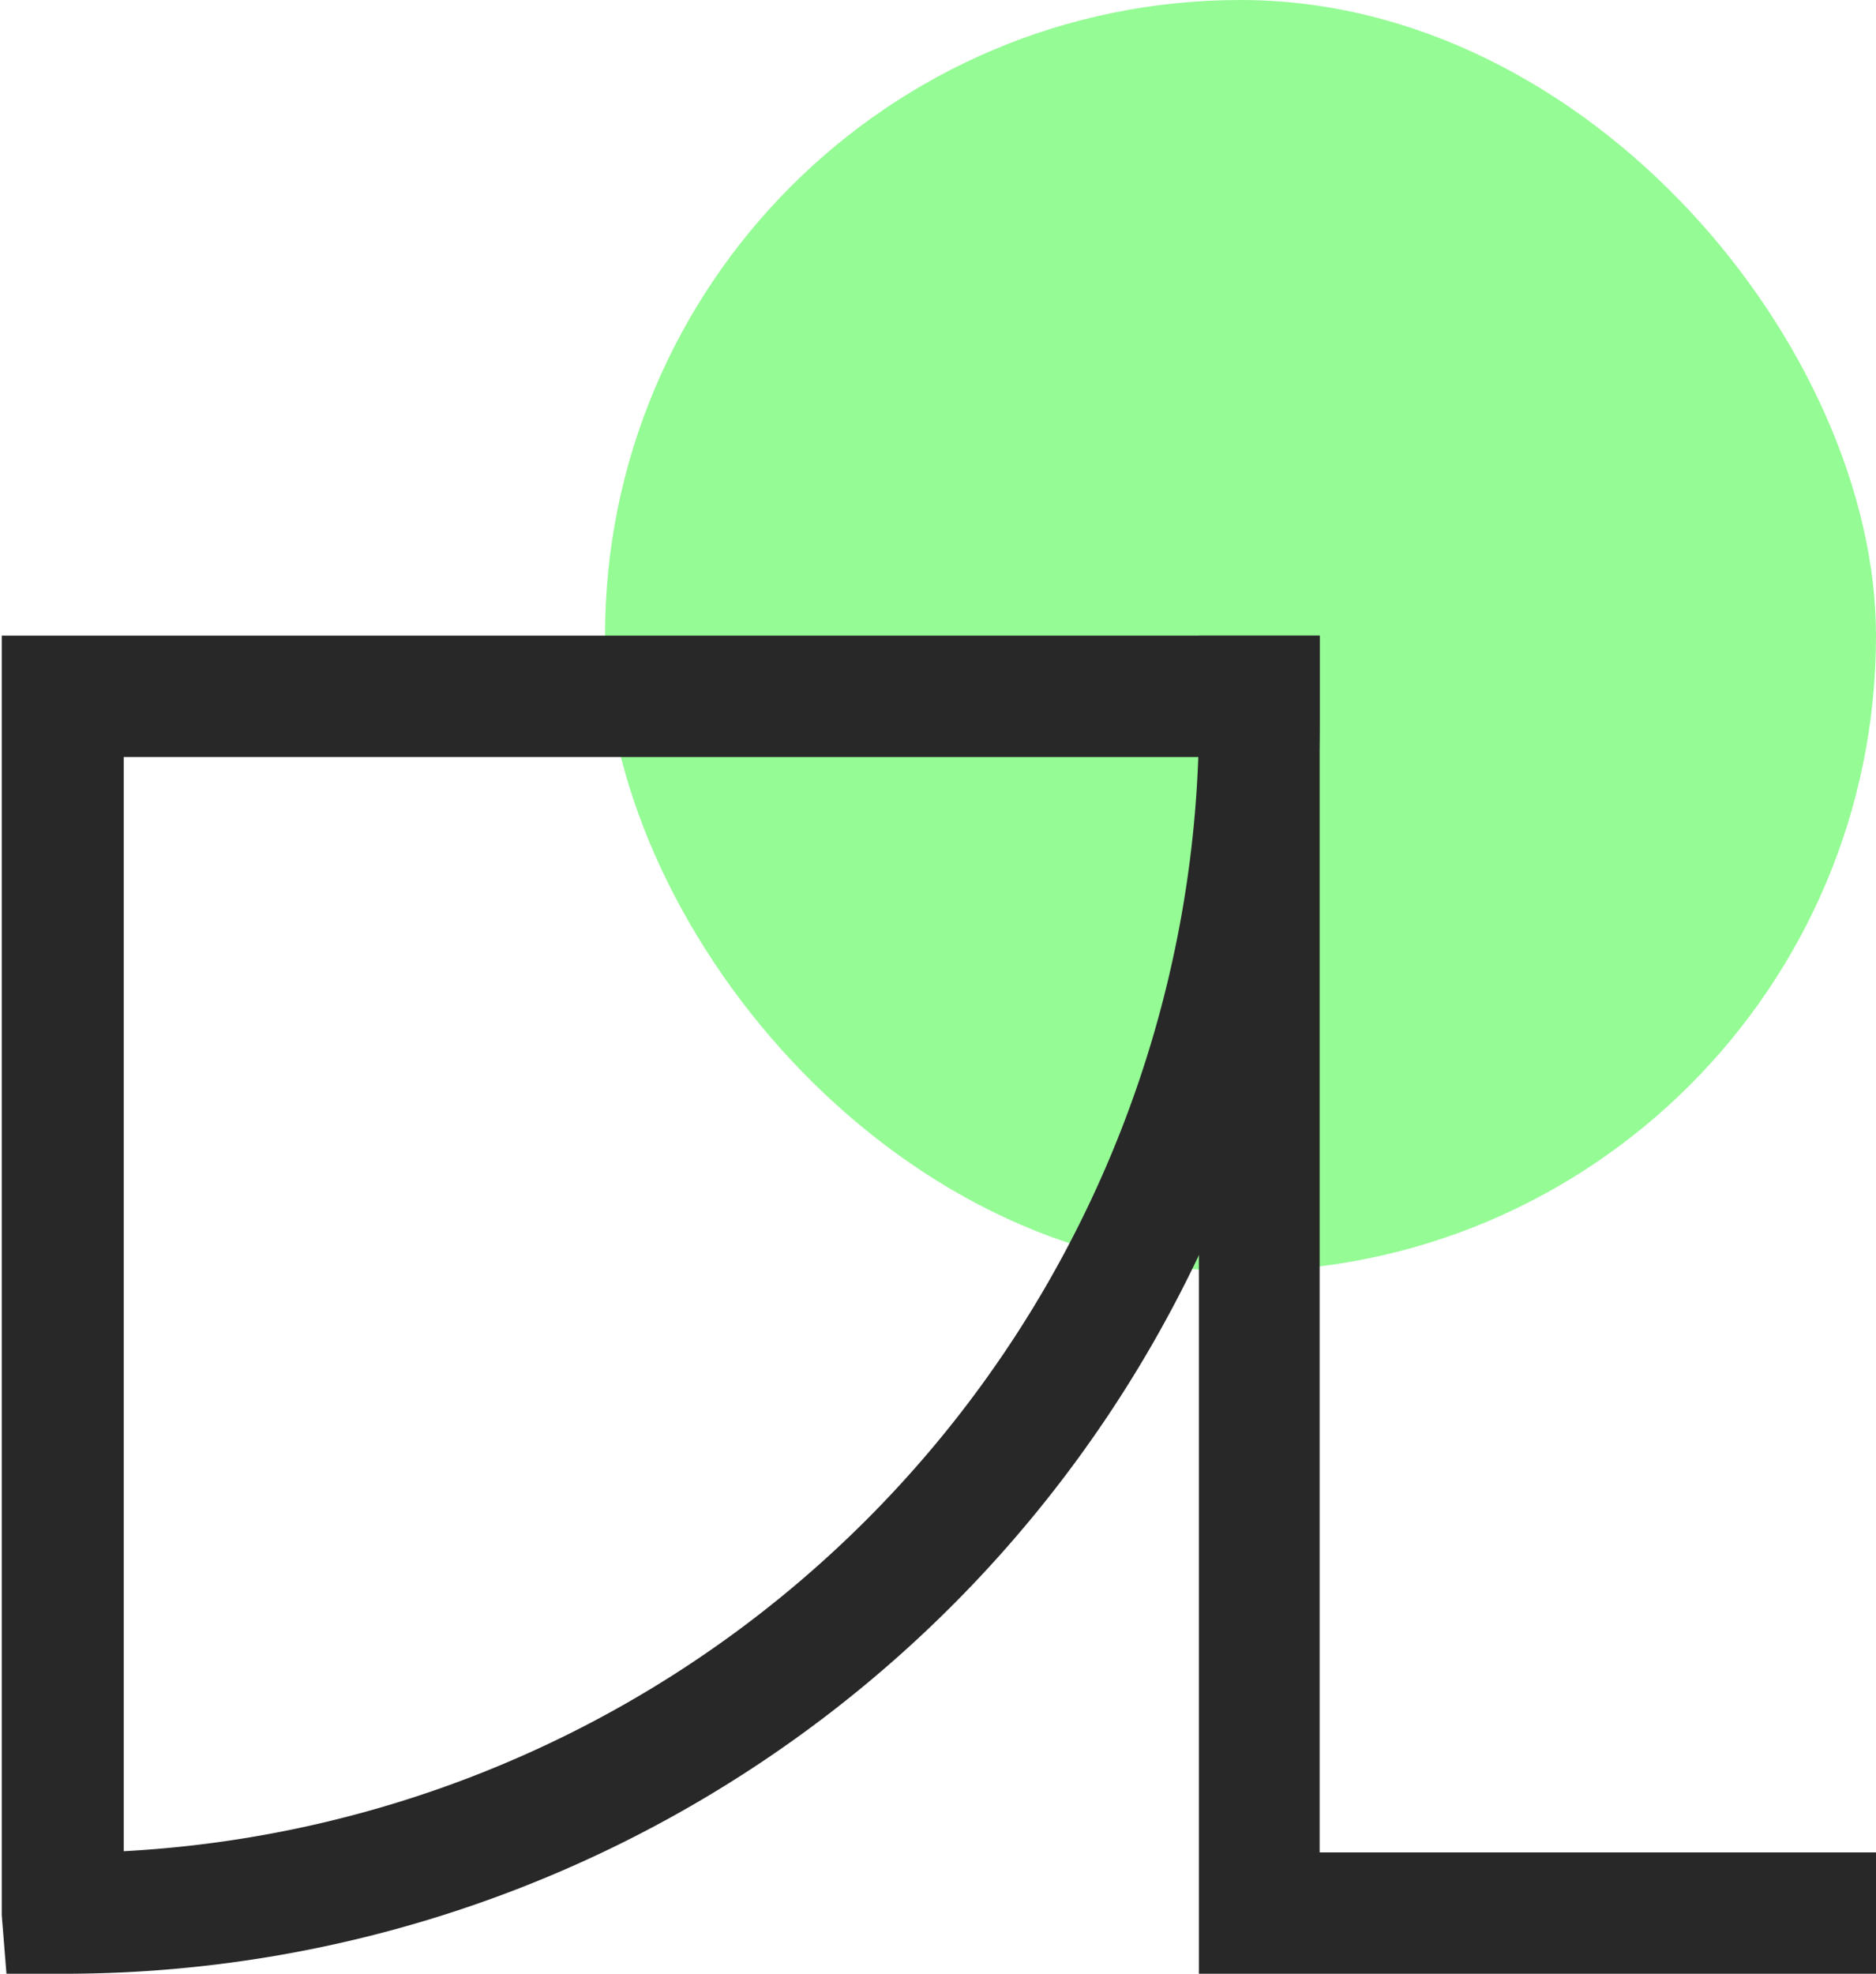
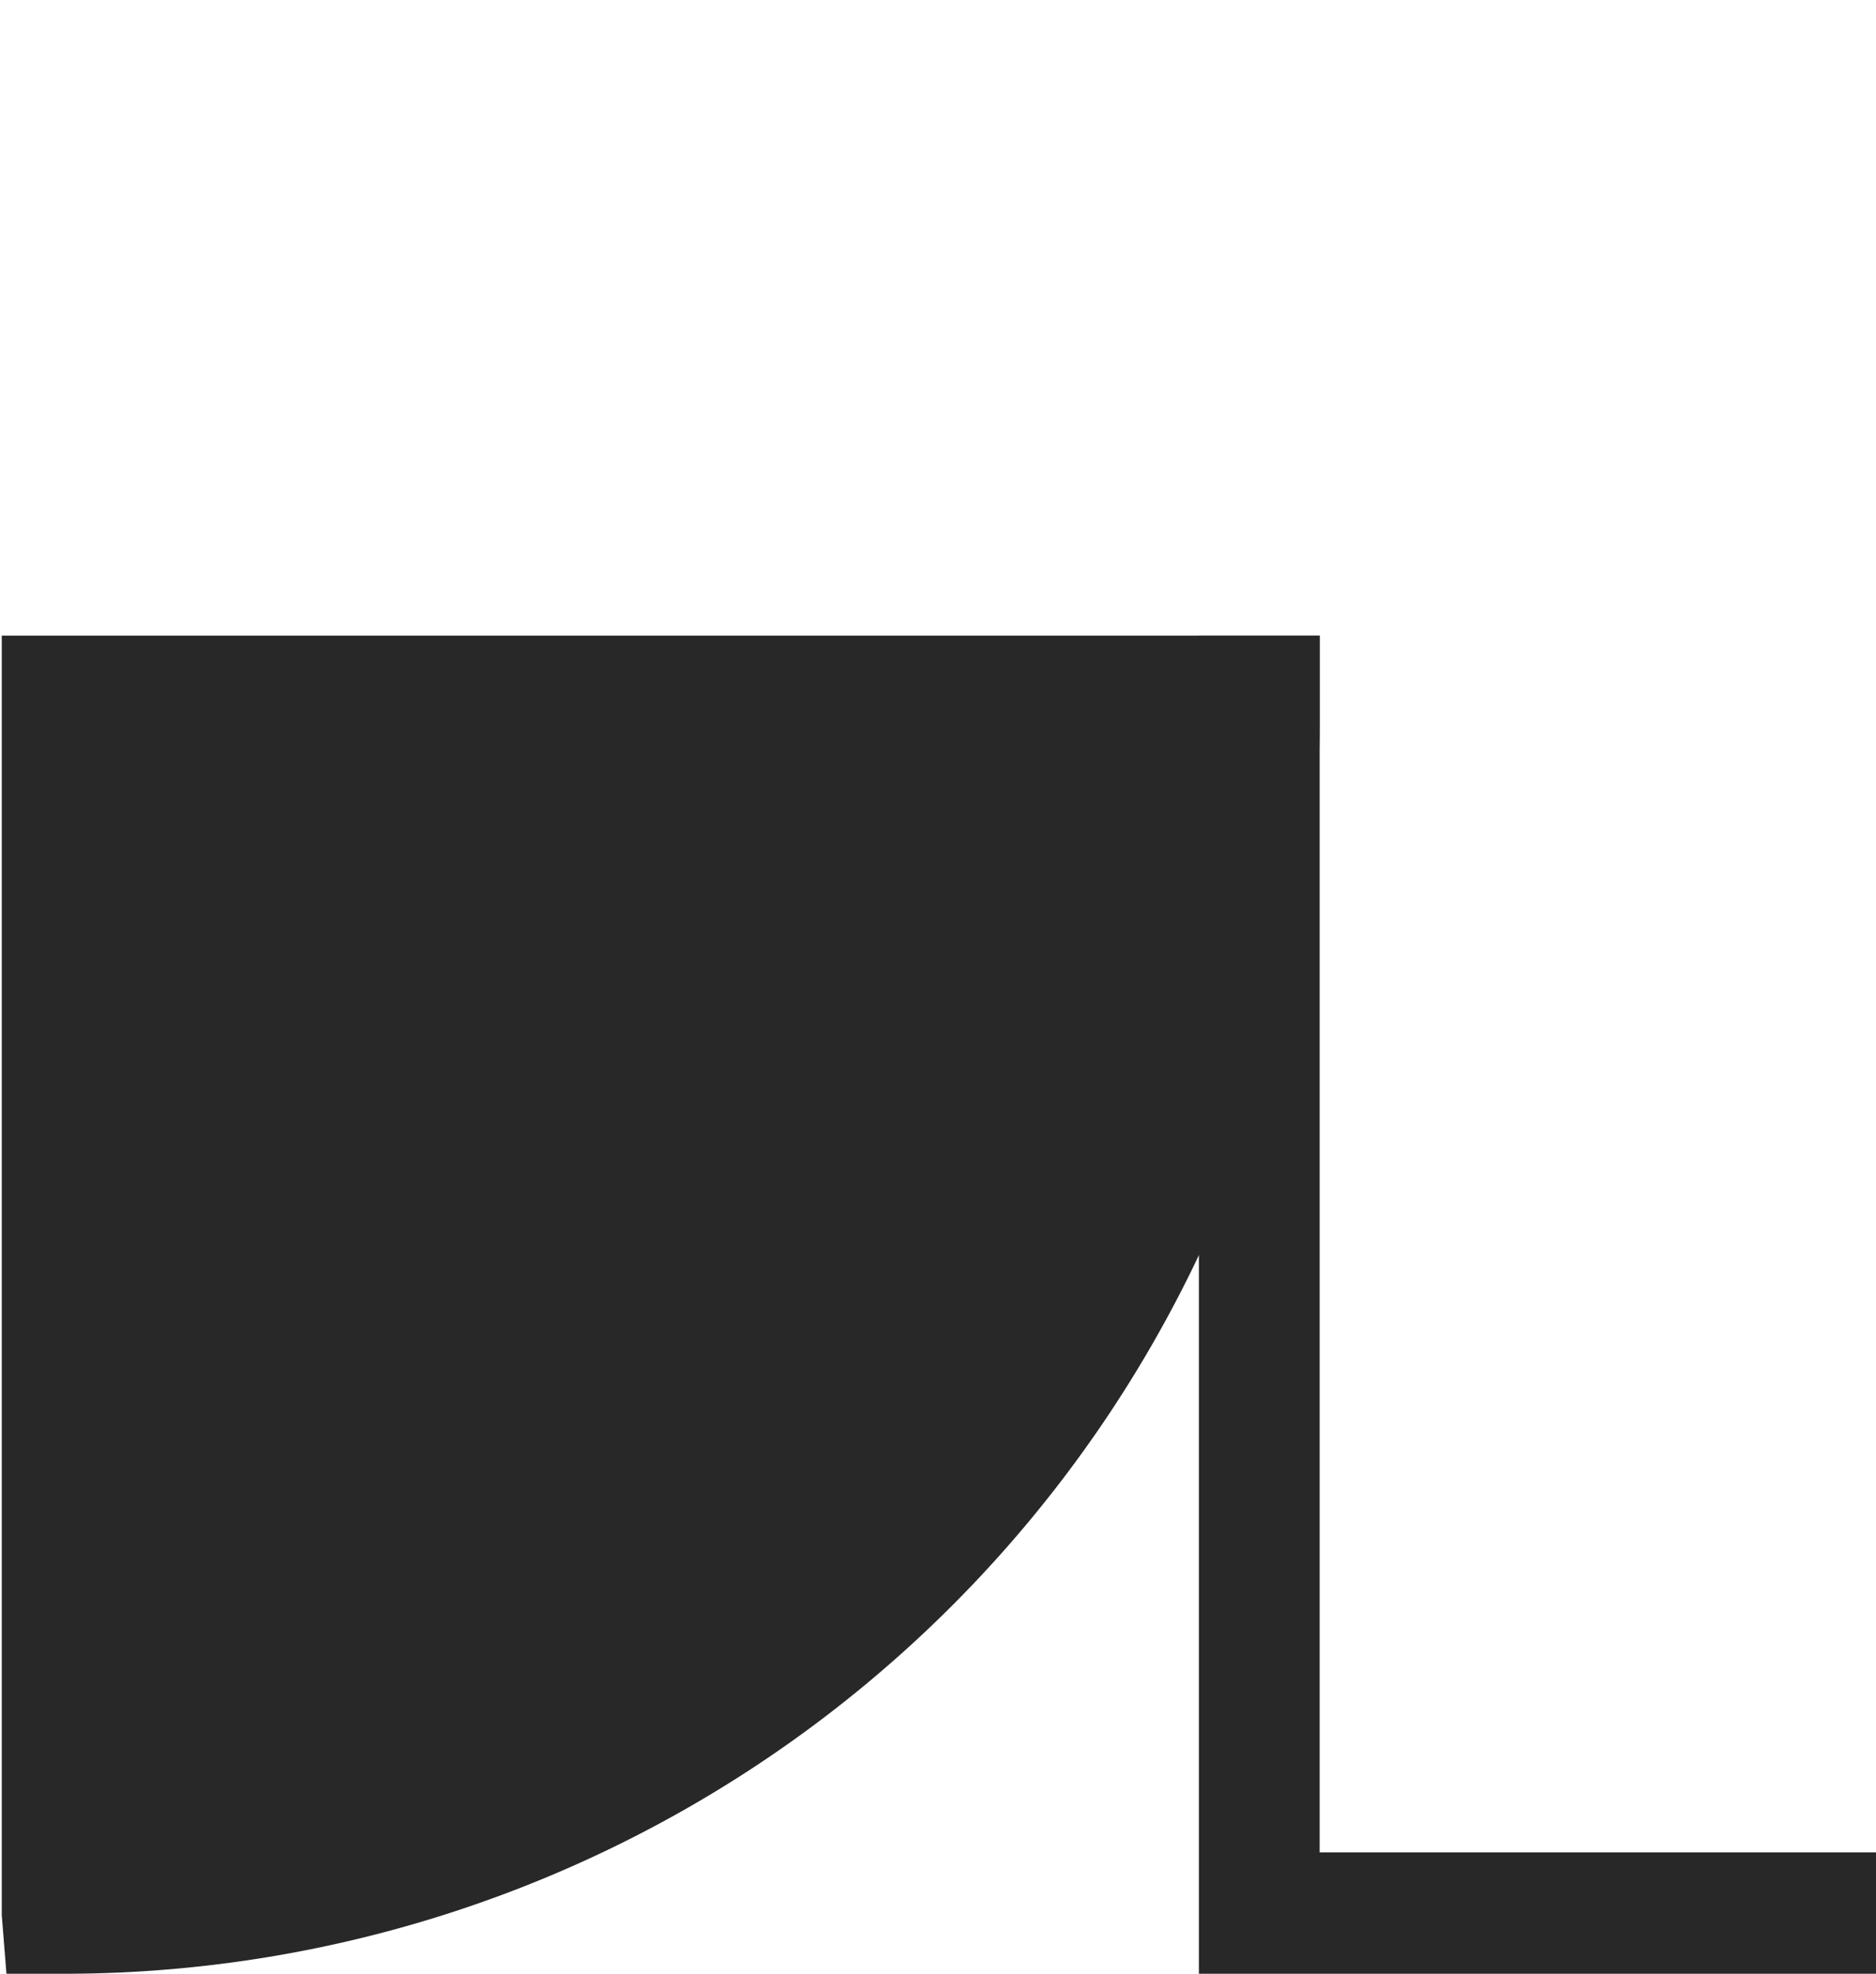
<svg xmlns="http://www.w3.org/2000/svg" viewBox="0 0 32 33.66">
  <defs>
    <style>.cls-1{fill:#95fb95;}.cls-2{fill:#282828;}</style>
  </defs>
  <g id="Layer_2" data-name="Layer 2">
    <g id="production">
      <g id="logo_project_alexandru_nastase_anodpixels.com">
        <g id="corcle-shape">
-           <rect class="cls-1" x="10.32" width="21.68" height="21.68" rx="10.84" />
-         </g>
+           </g>
        <g id="circle-a">
-           <path class="cls-2" d="M1.11,33.66h-1l-.08-1V10.84H22.51v1.42A21.42,21.42,0,0,1,1.11,33.66Zm1-20.75V31.57A19.38,19.38,0,0,0,20.44,12.91Z" />
+           <path class="cls-2" d="M1.11,33.66h-1l-.08-1V10.84H22.51v1.42A21.42,21.42,0,0,1,1.11,33.66Zm1-20.75V31.57Z" />
          <polygon class="cls-2" points="32 33.66 20.45 33.66 20.45 10.84 22.51 10.84 22.51 31.59 32 31.59 32 33.66" />
        </g>
      </g>
    </g>
  </g>
</svg>